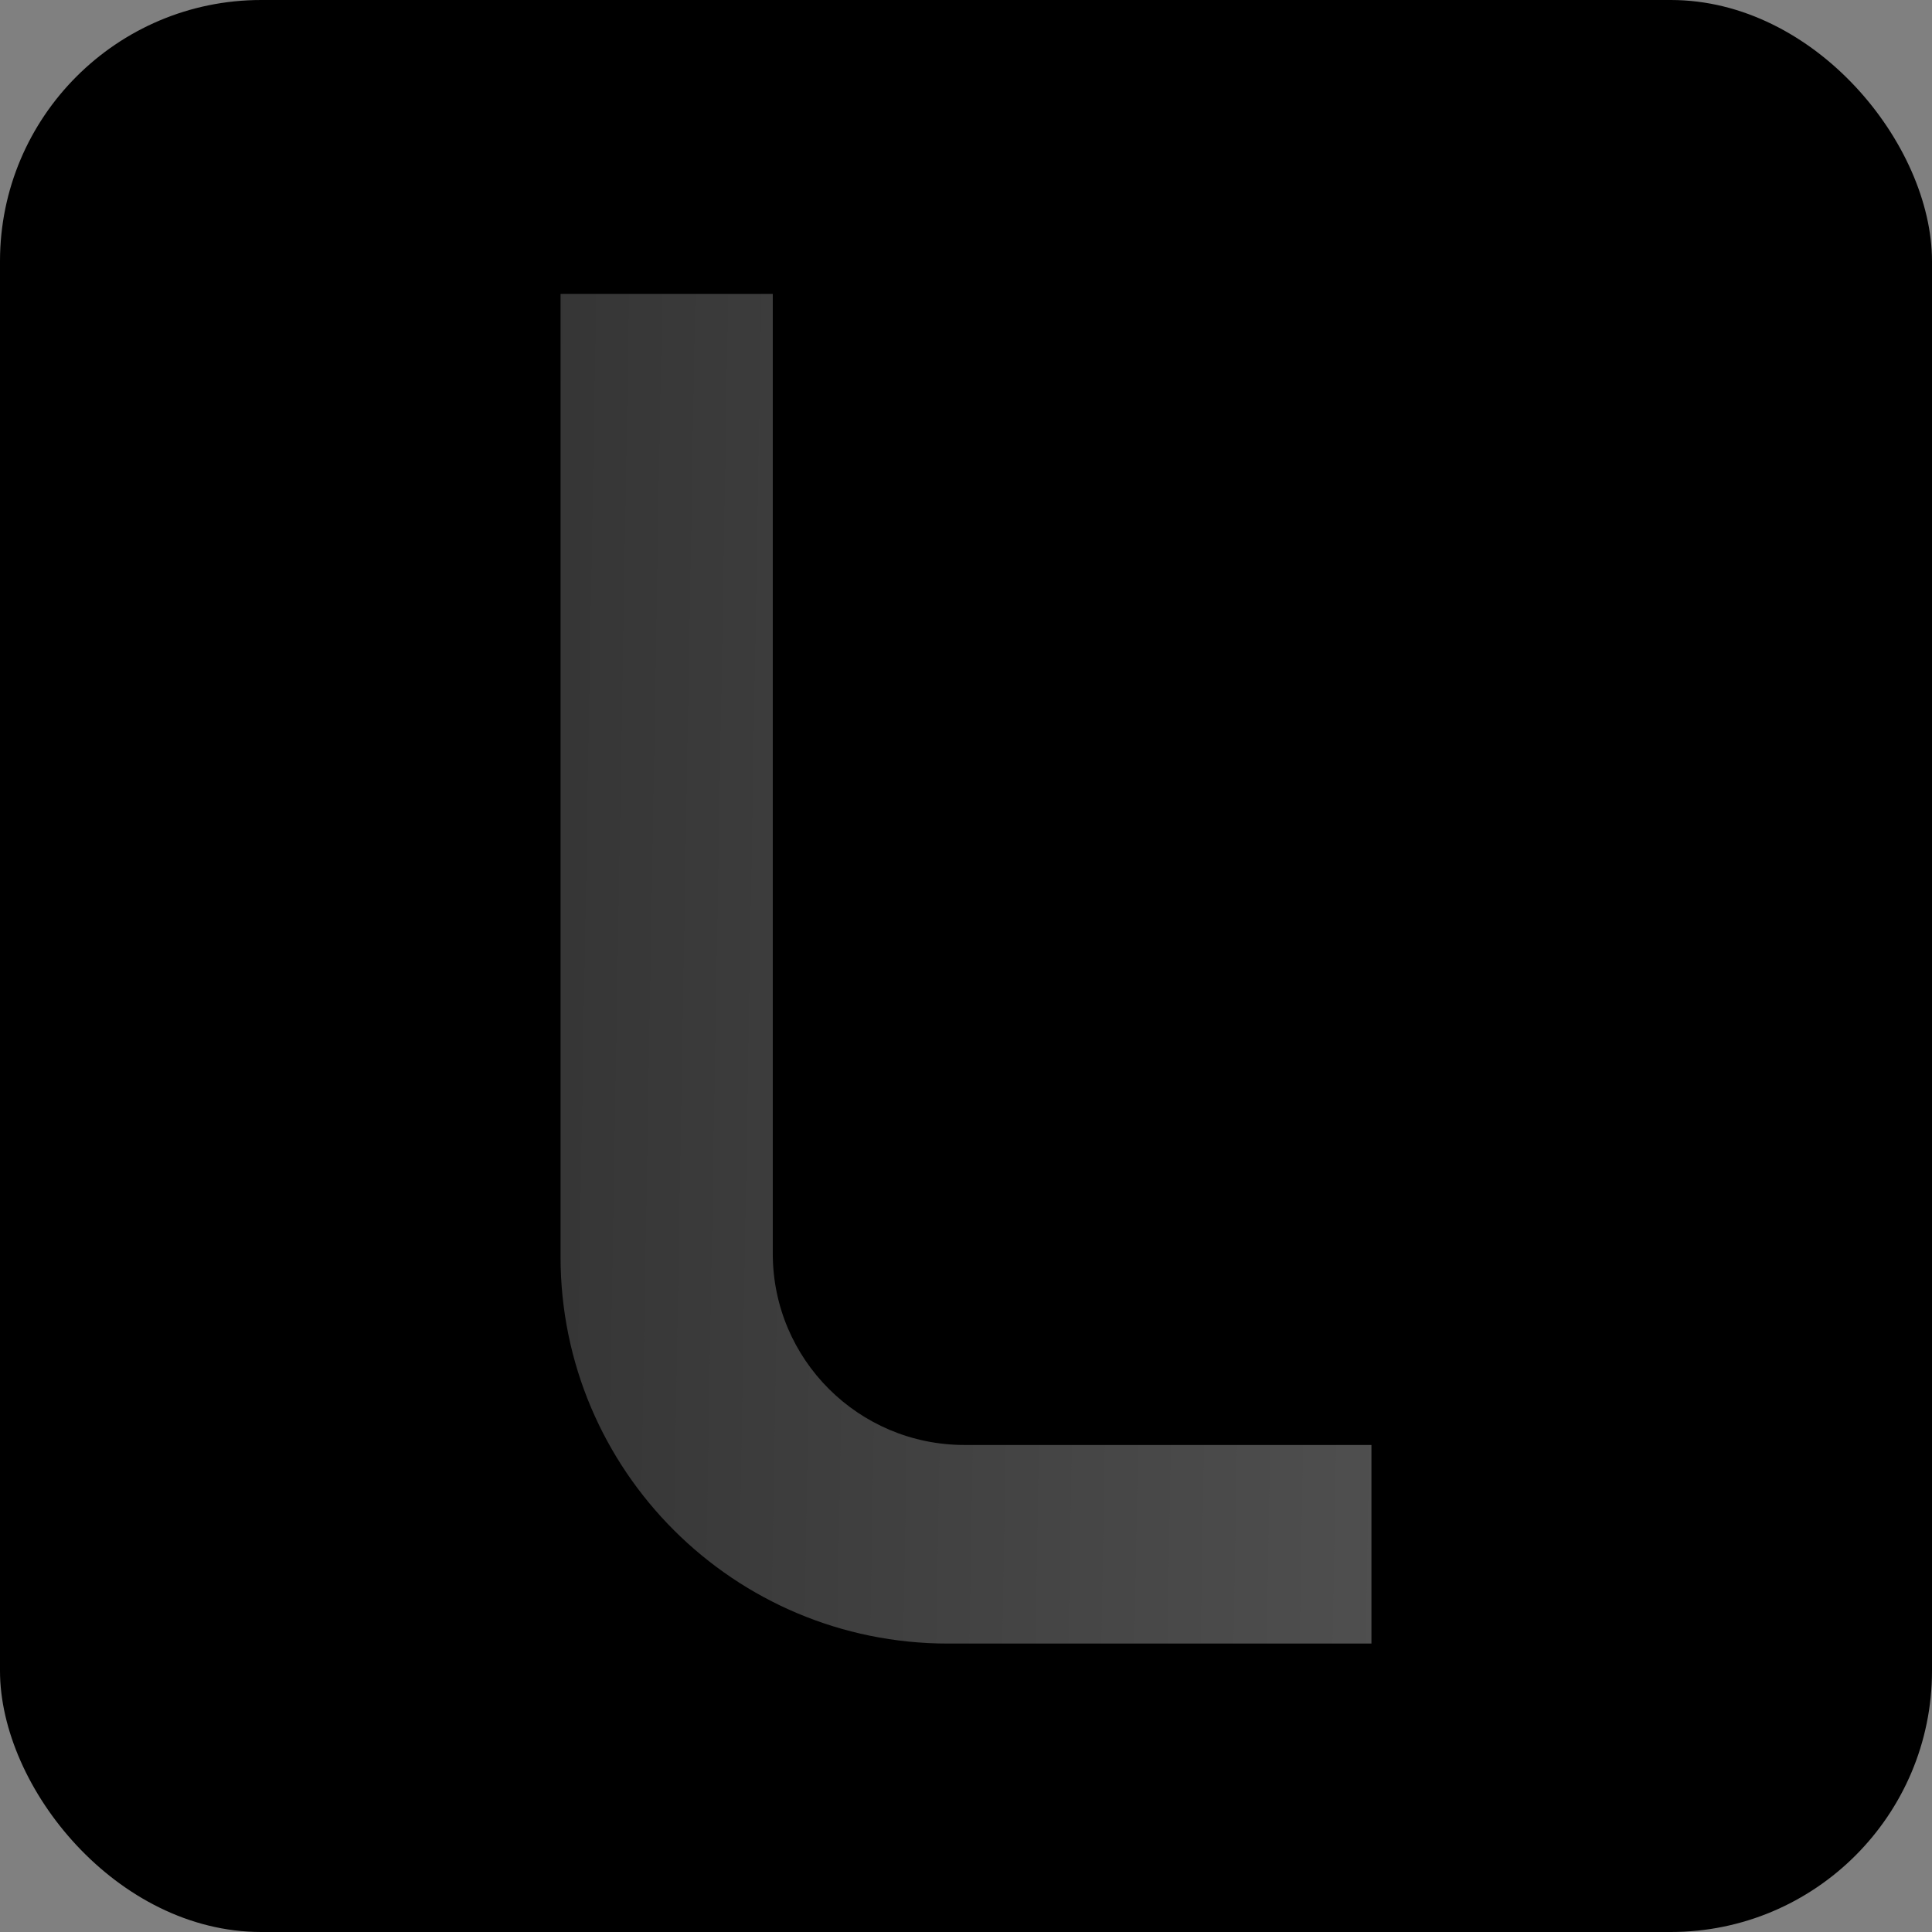
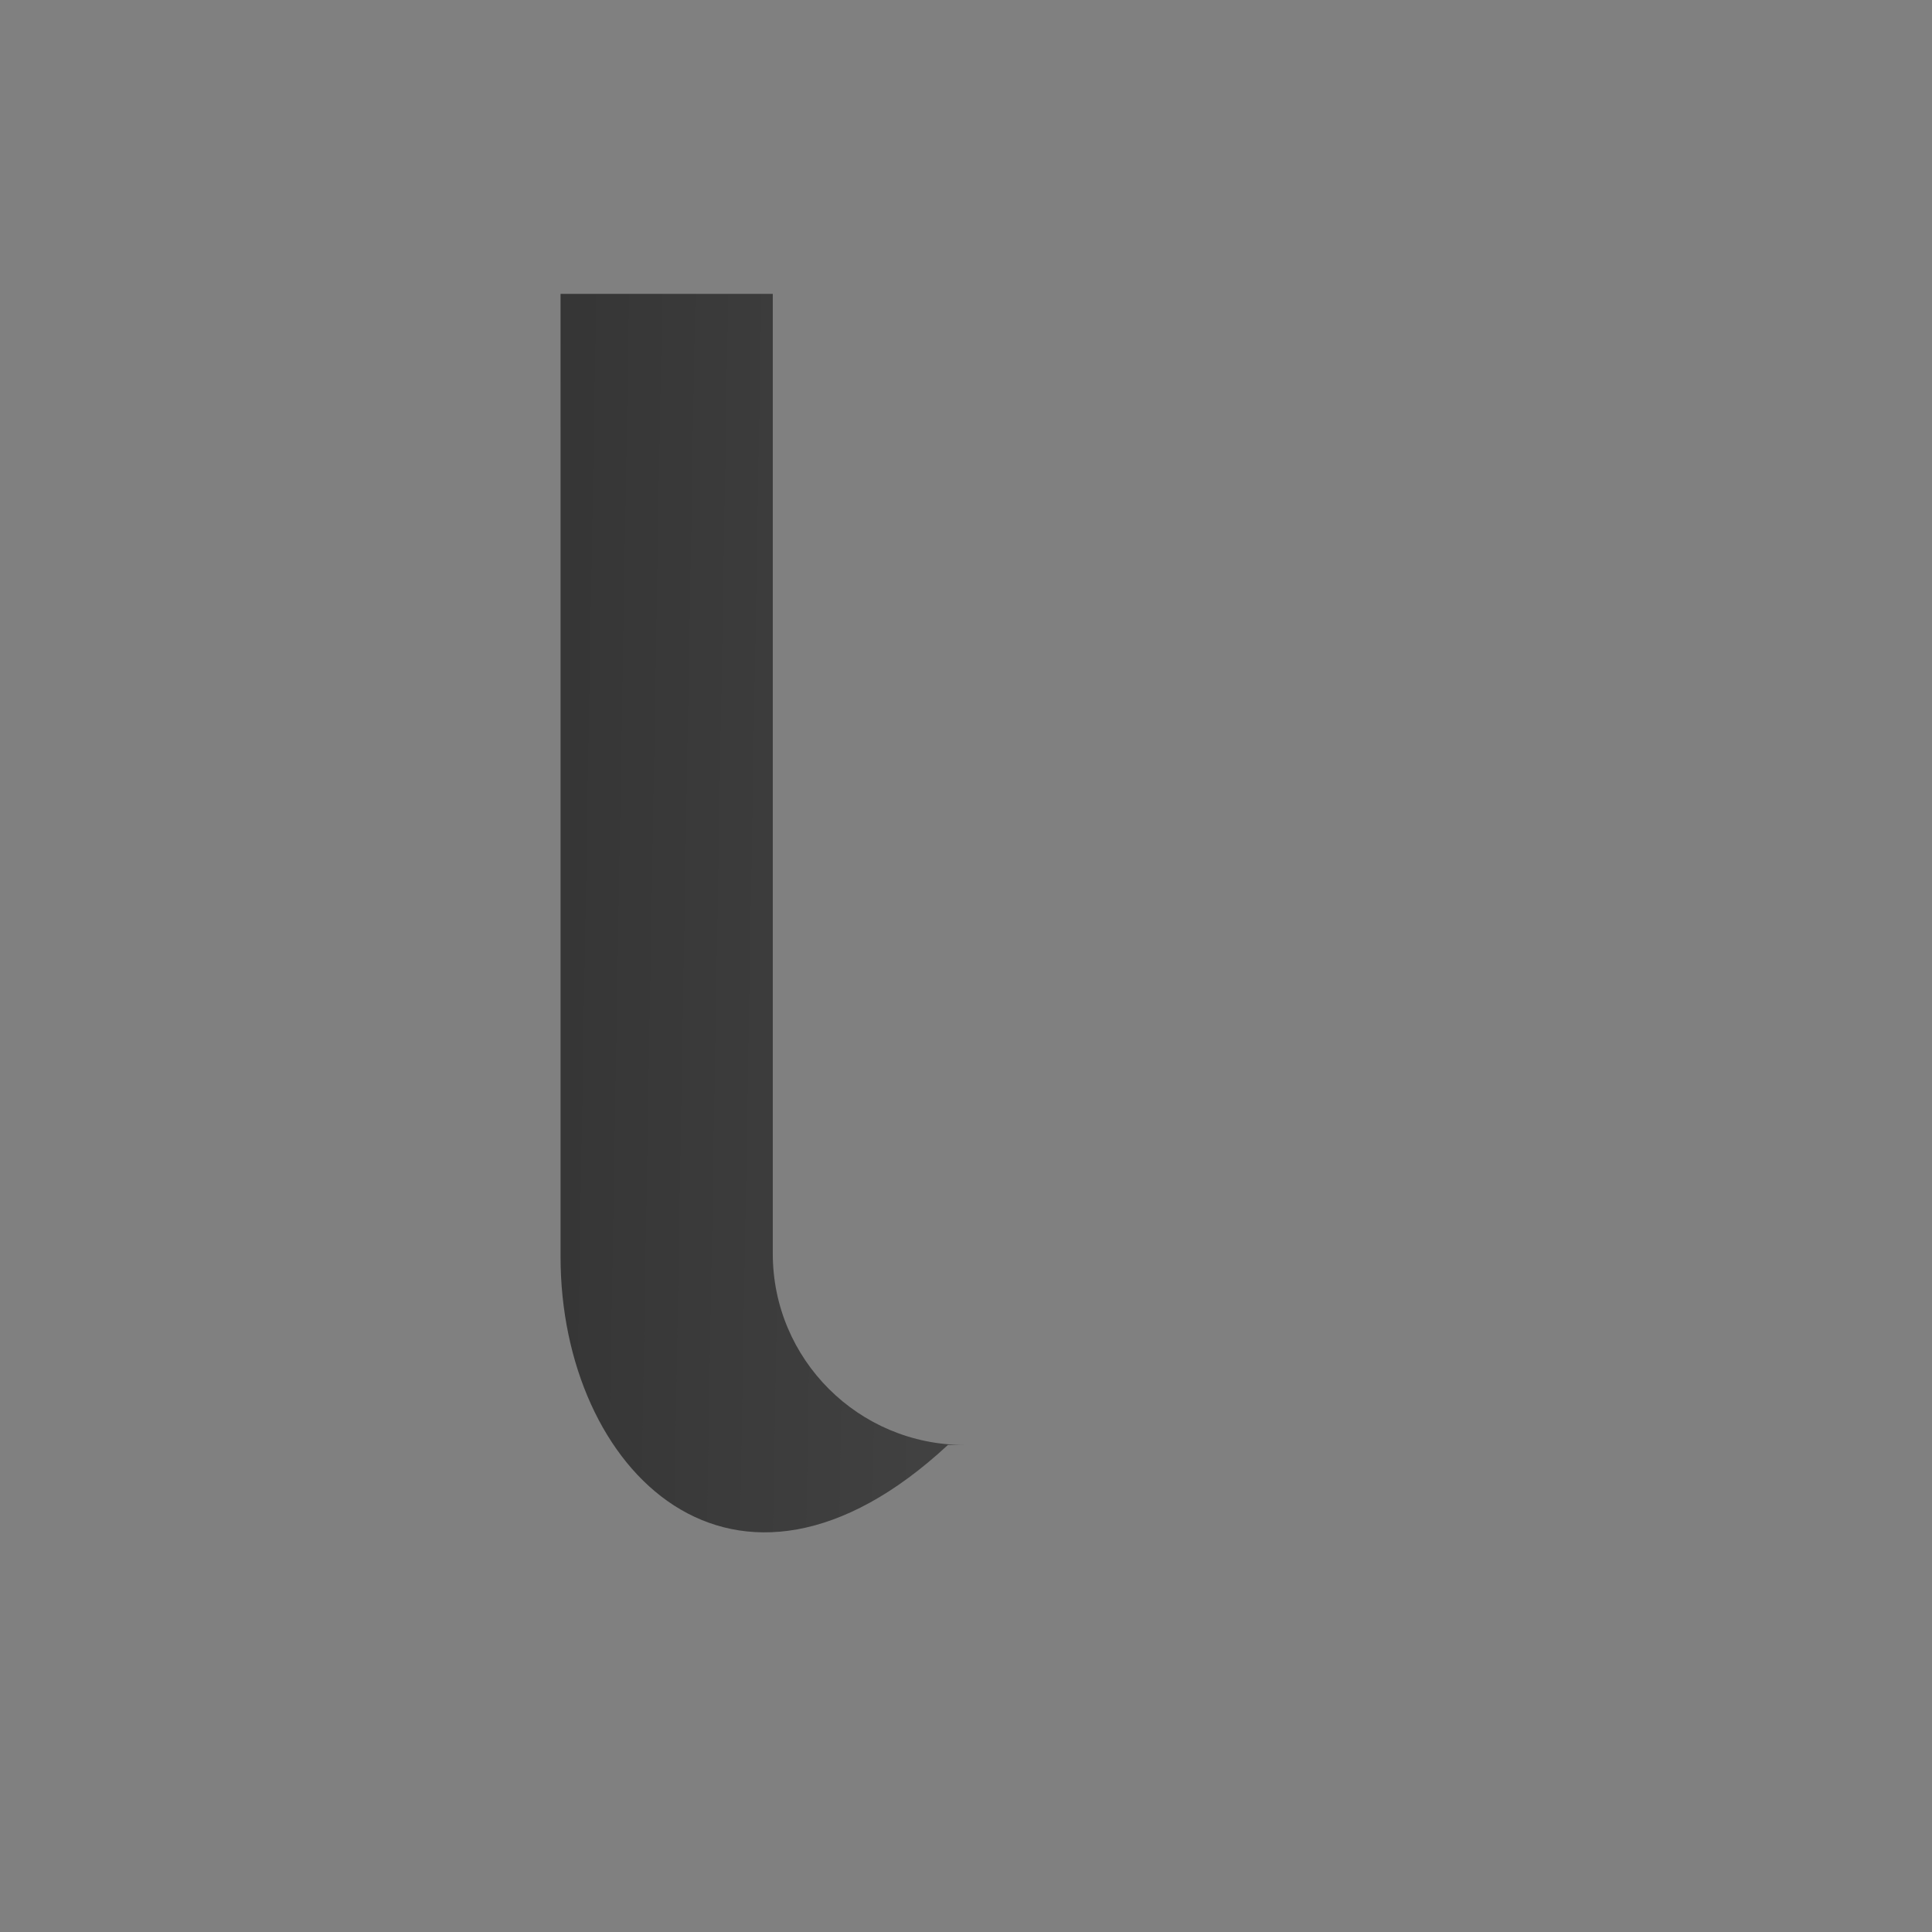
<svg xmlns="http://www.w3.org/2000/svg" width="355" height="355" fill="none">
  <rect width="100%" height="100%" fill="#808080" stroke="none" />
-   <rect width="355" height="355" fill="#000" rx="48" style="fill:#000;fill-opacity:1" />
-   <path fill="url(#a)" d="M103 54h38.996v176.359c0 19.414 15.763 35.15 35.208 35.15H252V302h-77.823C134.868 302 103 270.186 103 230.939V54Z" />
+   <path fill="url(#a)" d="M103 54h38.996v176.359c0 19.414 15.763 35.15 35.208 35.15H252h-77.823C134.868 302 103 270.186 103 230.939V54Z" />
  <defs>
    <linearGradient id="a" x1="-975.091" x2="1617.09" y1="158.538" y2="203.218" gradientUnits="userSpaceOnUse">
      <stop stop-color="#D7F55F" style="stop-color:#d7f55f;stop-color:color(display-p3 .843 .961 .372);stop-opacity:1" />
      <stop offset=".285" stop-color="#D7F55F" style="stop-color:#d7f55f;stop-color:color(display-p3 .843 .961 .372);stop-opacity:1" />
      <stop offset=".29" stop-color="#D7F55F" style="stop-color:#d7f55f;stop-color:color(display-p3 .843 .961 .372);stop-opacity:1" />
      <stop offset=".887" stop-color="#fff" style="stop-color:white;stop-opacity:1" />
      <stop offset=".9" stop-color="#fff" style="stop-color:white;stop-opacity:1" />
      <stop offset="1" stop-color="#fff" style="stop-color:white;stop-opacity:1" />
    </linearGradient>
  </defs>
</svg>